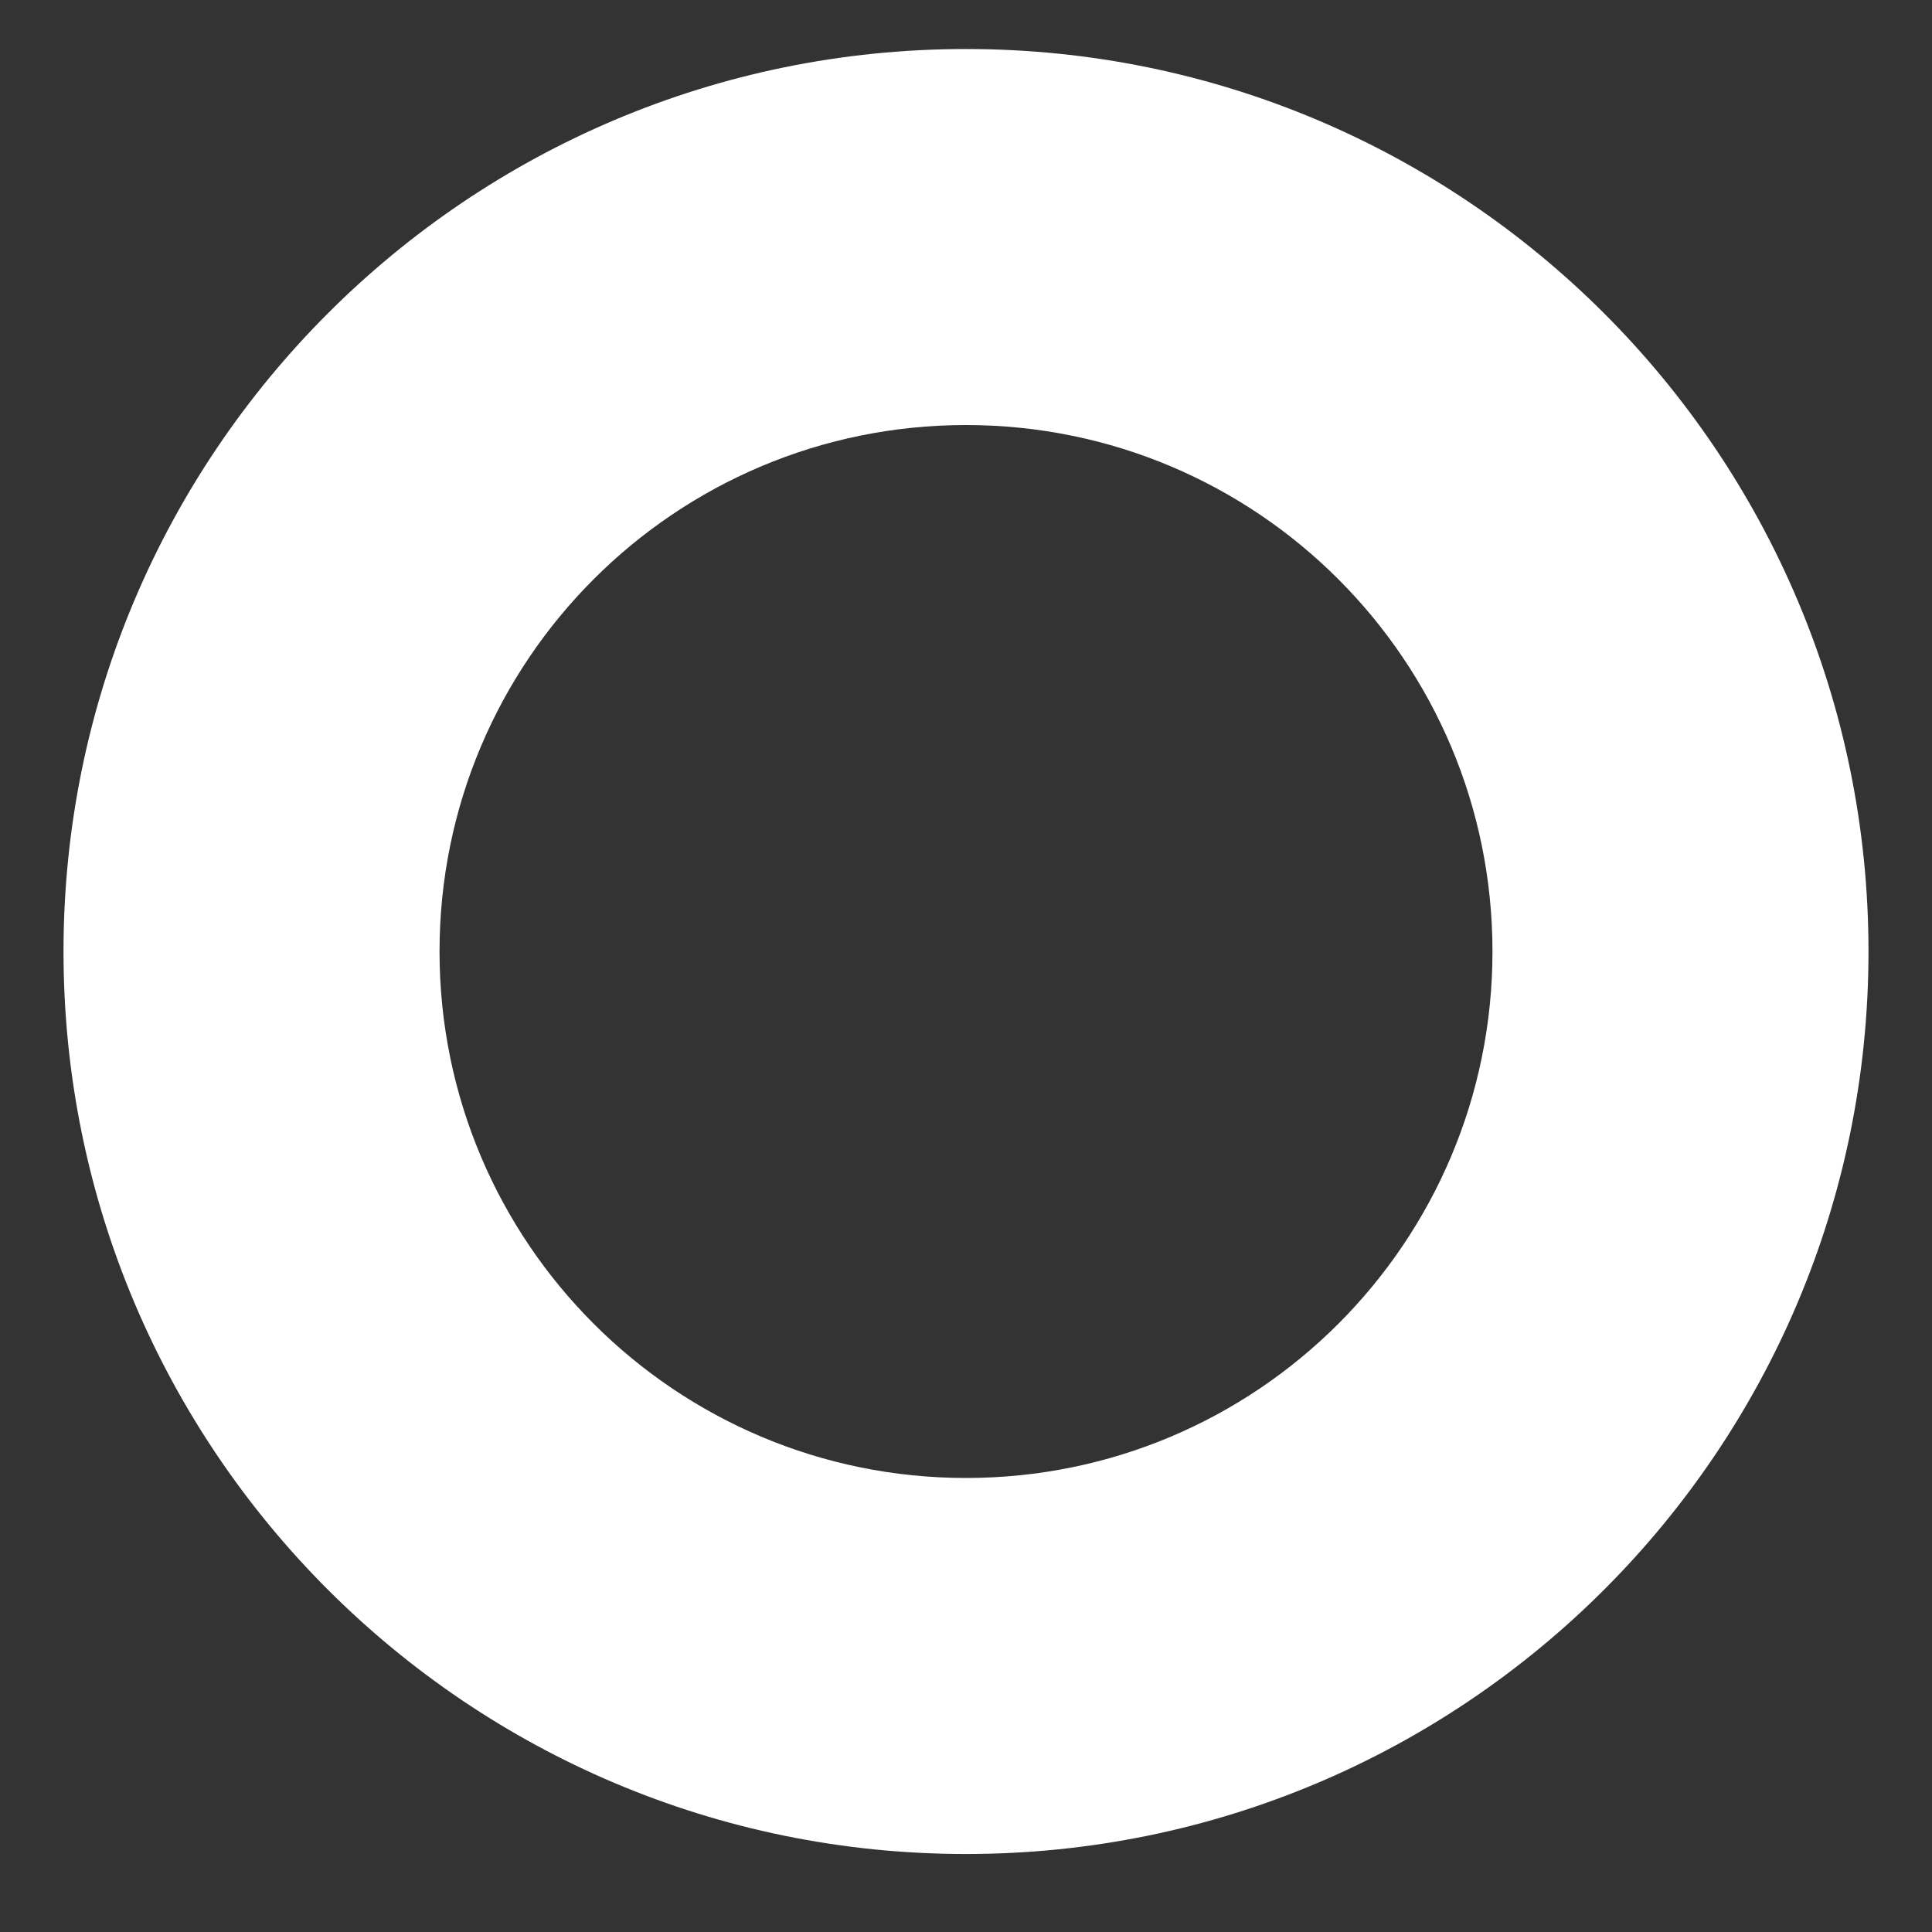
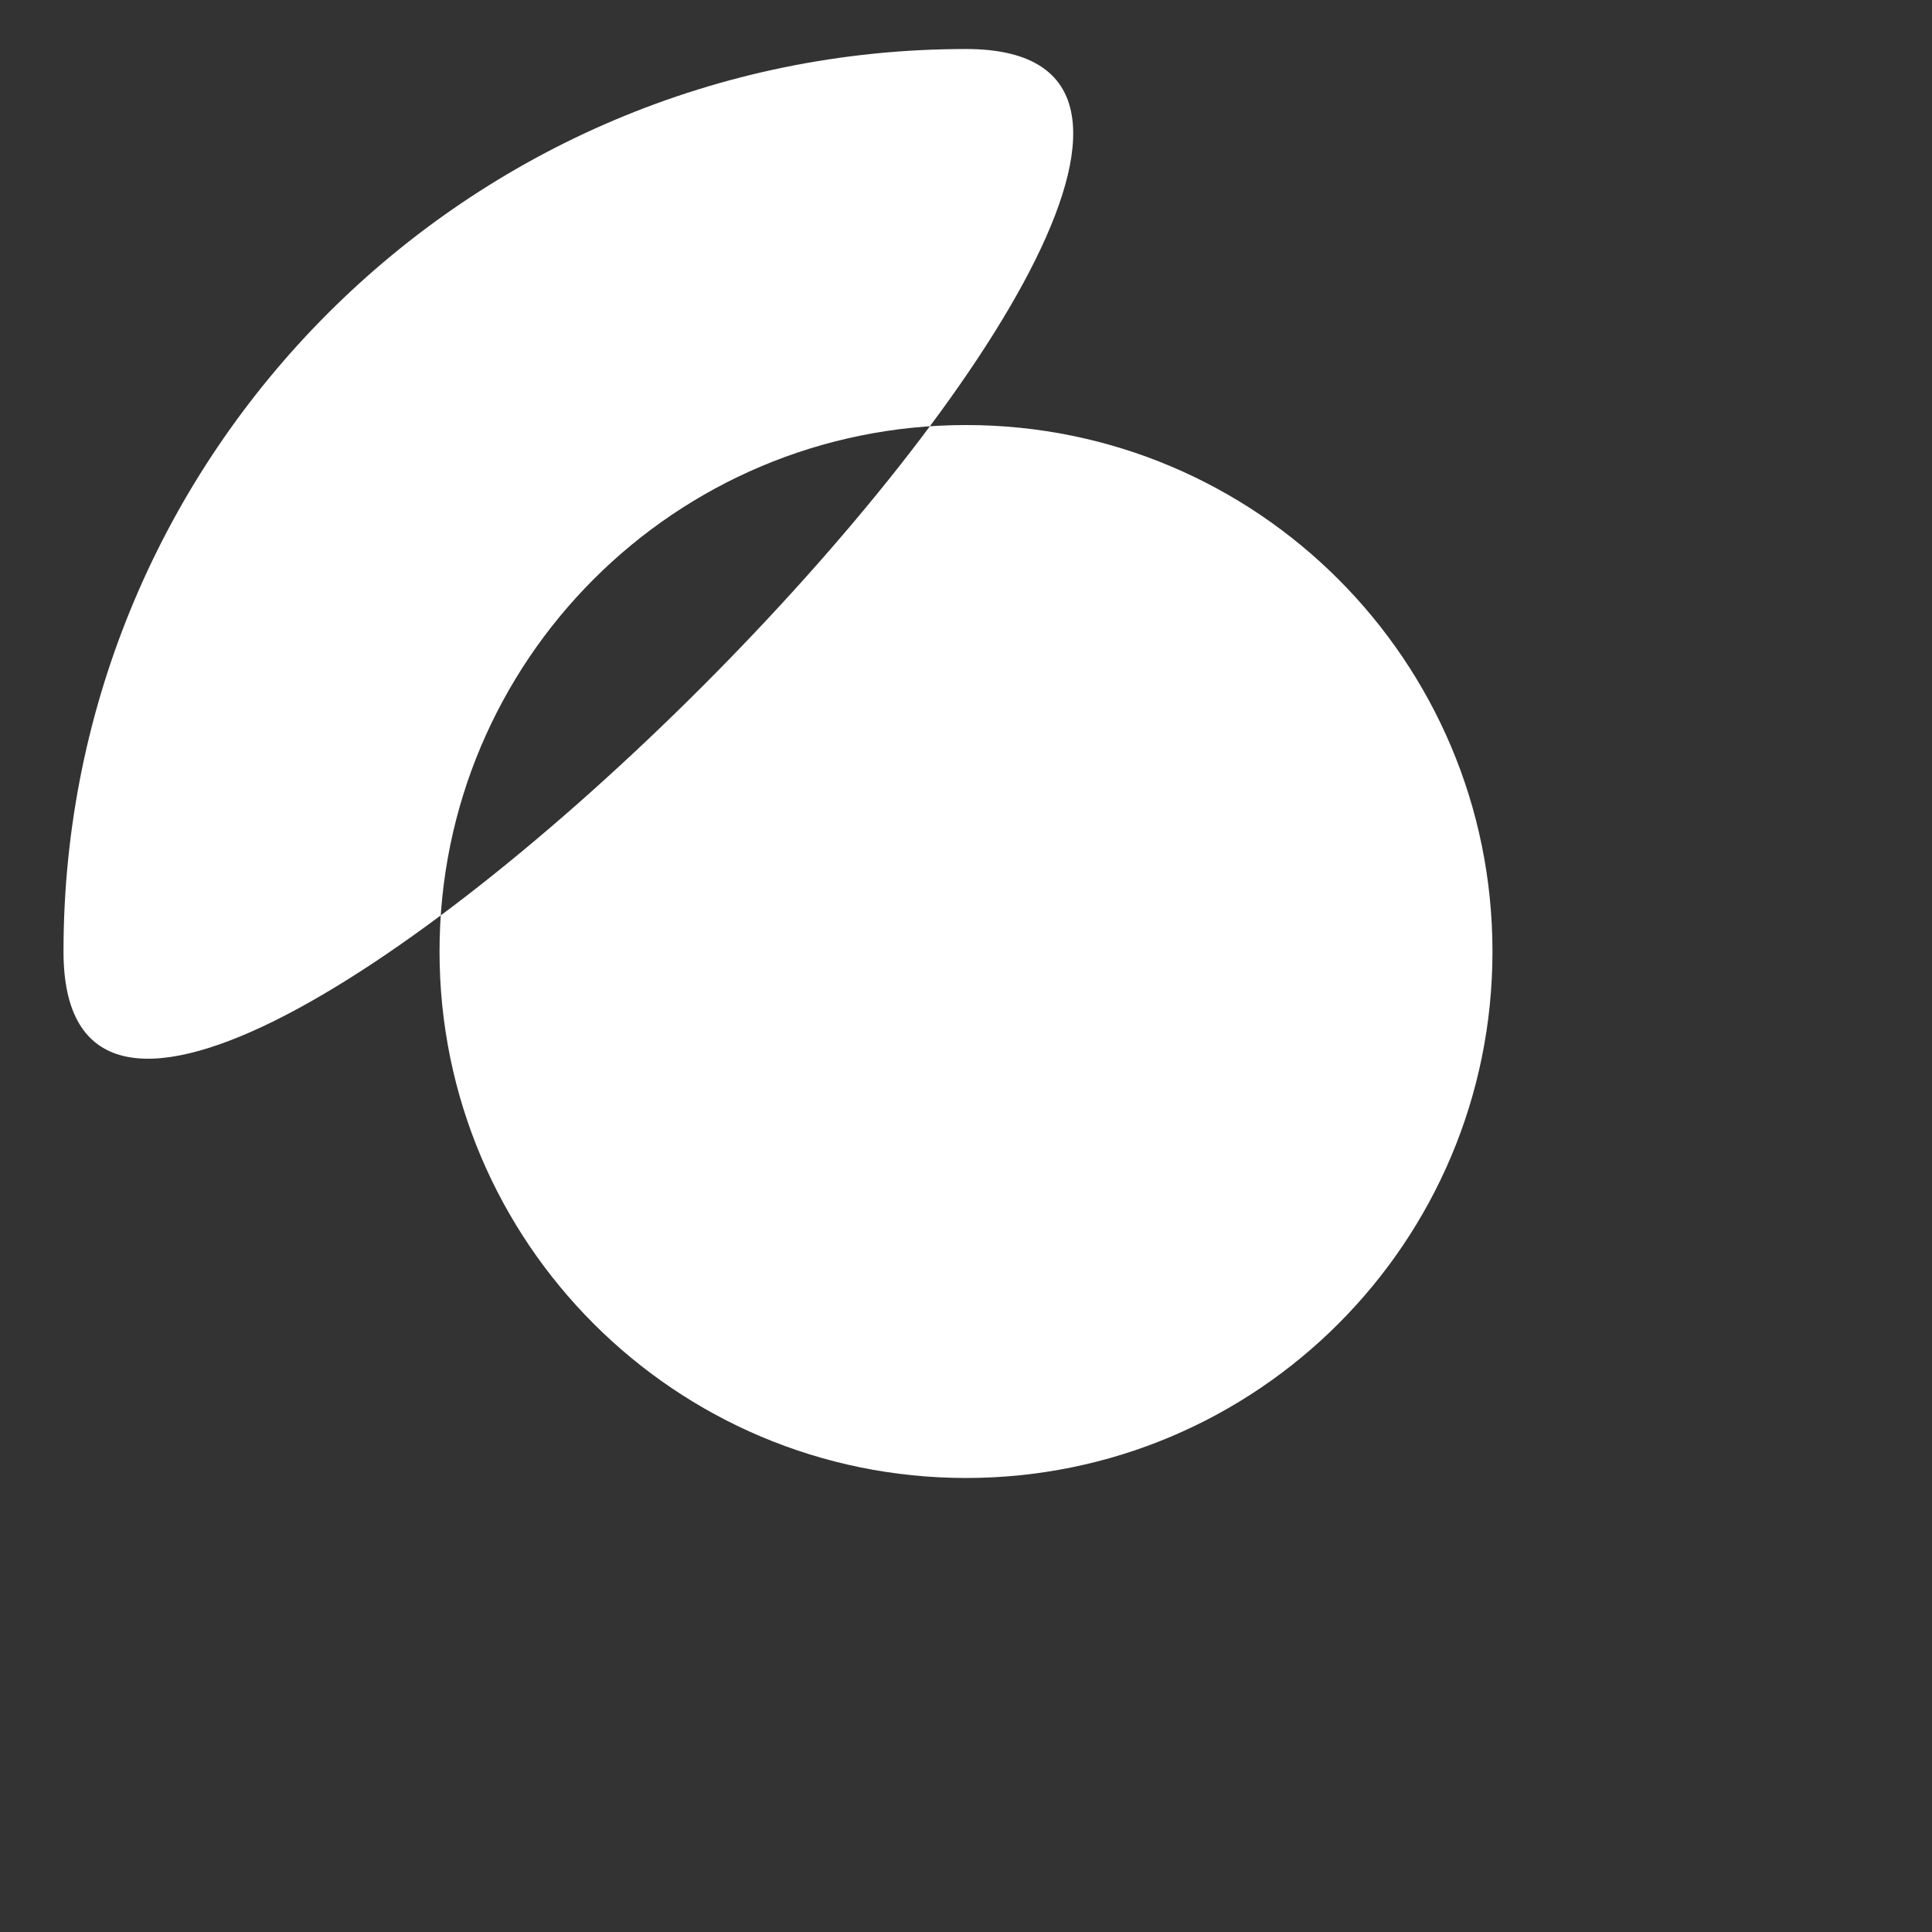
<svg xmlns="http://www.w3.org/2000/svg" id="Livello_1" version="1.1" viewBox="0 0 1080 1080">
  <rect x="0" y="0" width="1080" height="1080" fill="#333333" stroke="none" />
  <defs>
    <style>
      .st0 {
        fill: #fff;
      }
    </style>
  </defs>
-   <path class="st0" d="M540,27.4c-278.6,0-504.5,225.9-504.5,504.5s225.9,504.5,504.5,504.5,504.5-225.9,504.5-504.5S818.6,27.4,540,27.4ZM540,826.2c-162.5,0-294.3-131.7-294.3-294.3s131.7-294.3,294.3-294.3,294.3,131.7,294.3,294.3-131.7,294.3-294.3,294.3Z" />
+   <path class="st0" d="M540,27.4c-278.6,0-504.5,225.9-504.5,504.5S818.6,27.4,540,27.4ZM540,826.2c-162.5,0-294.3-131.7-294.3-294.3s131.7-294.3,294.3-294.3,294.3,131.7,294.3,294.3-131.7,294.3-294.3,294.3Z" />
</svg>